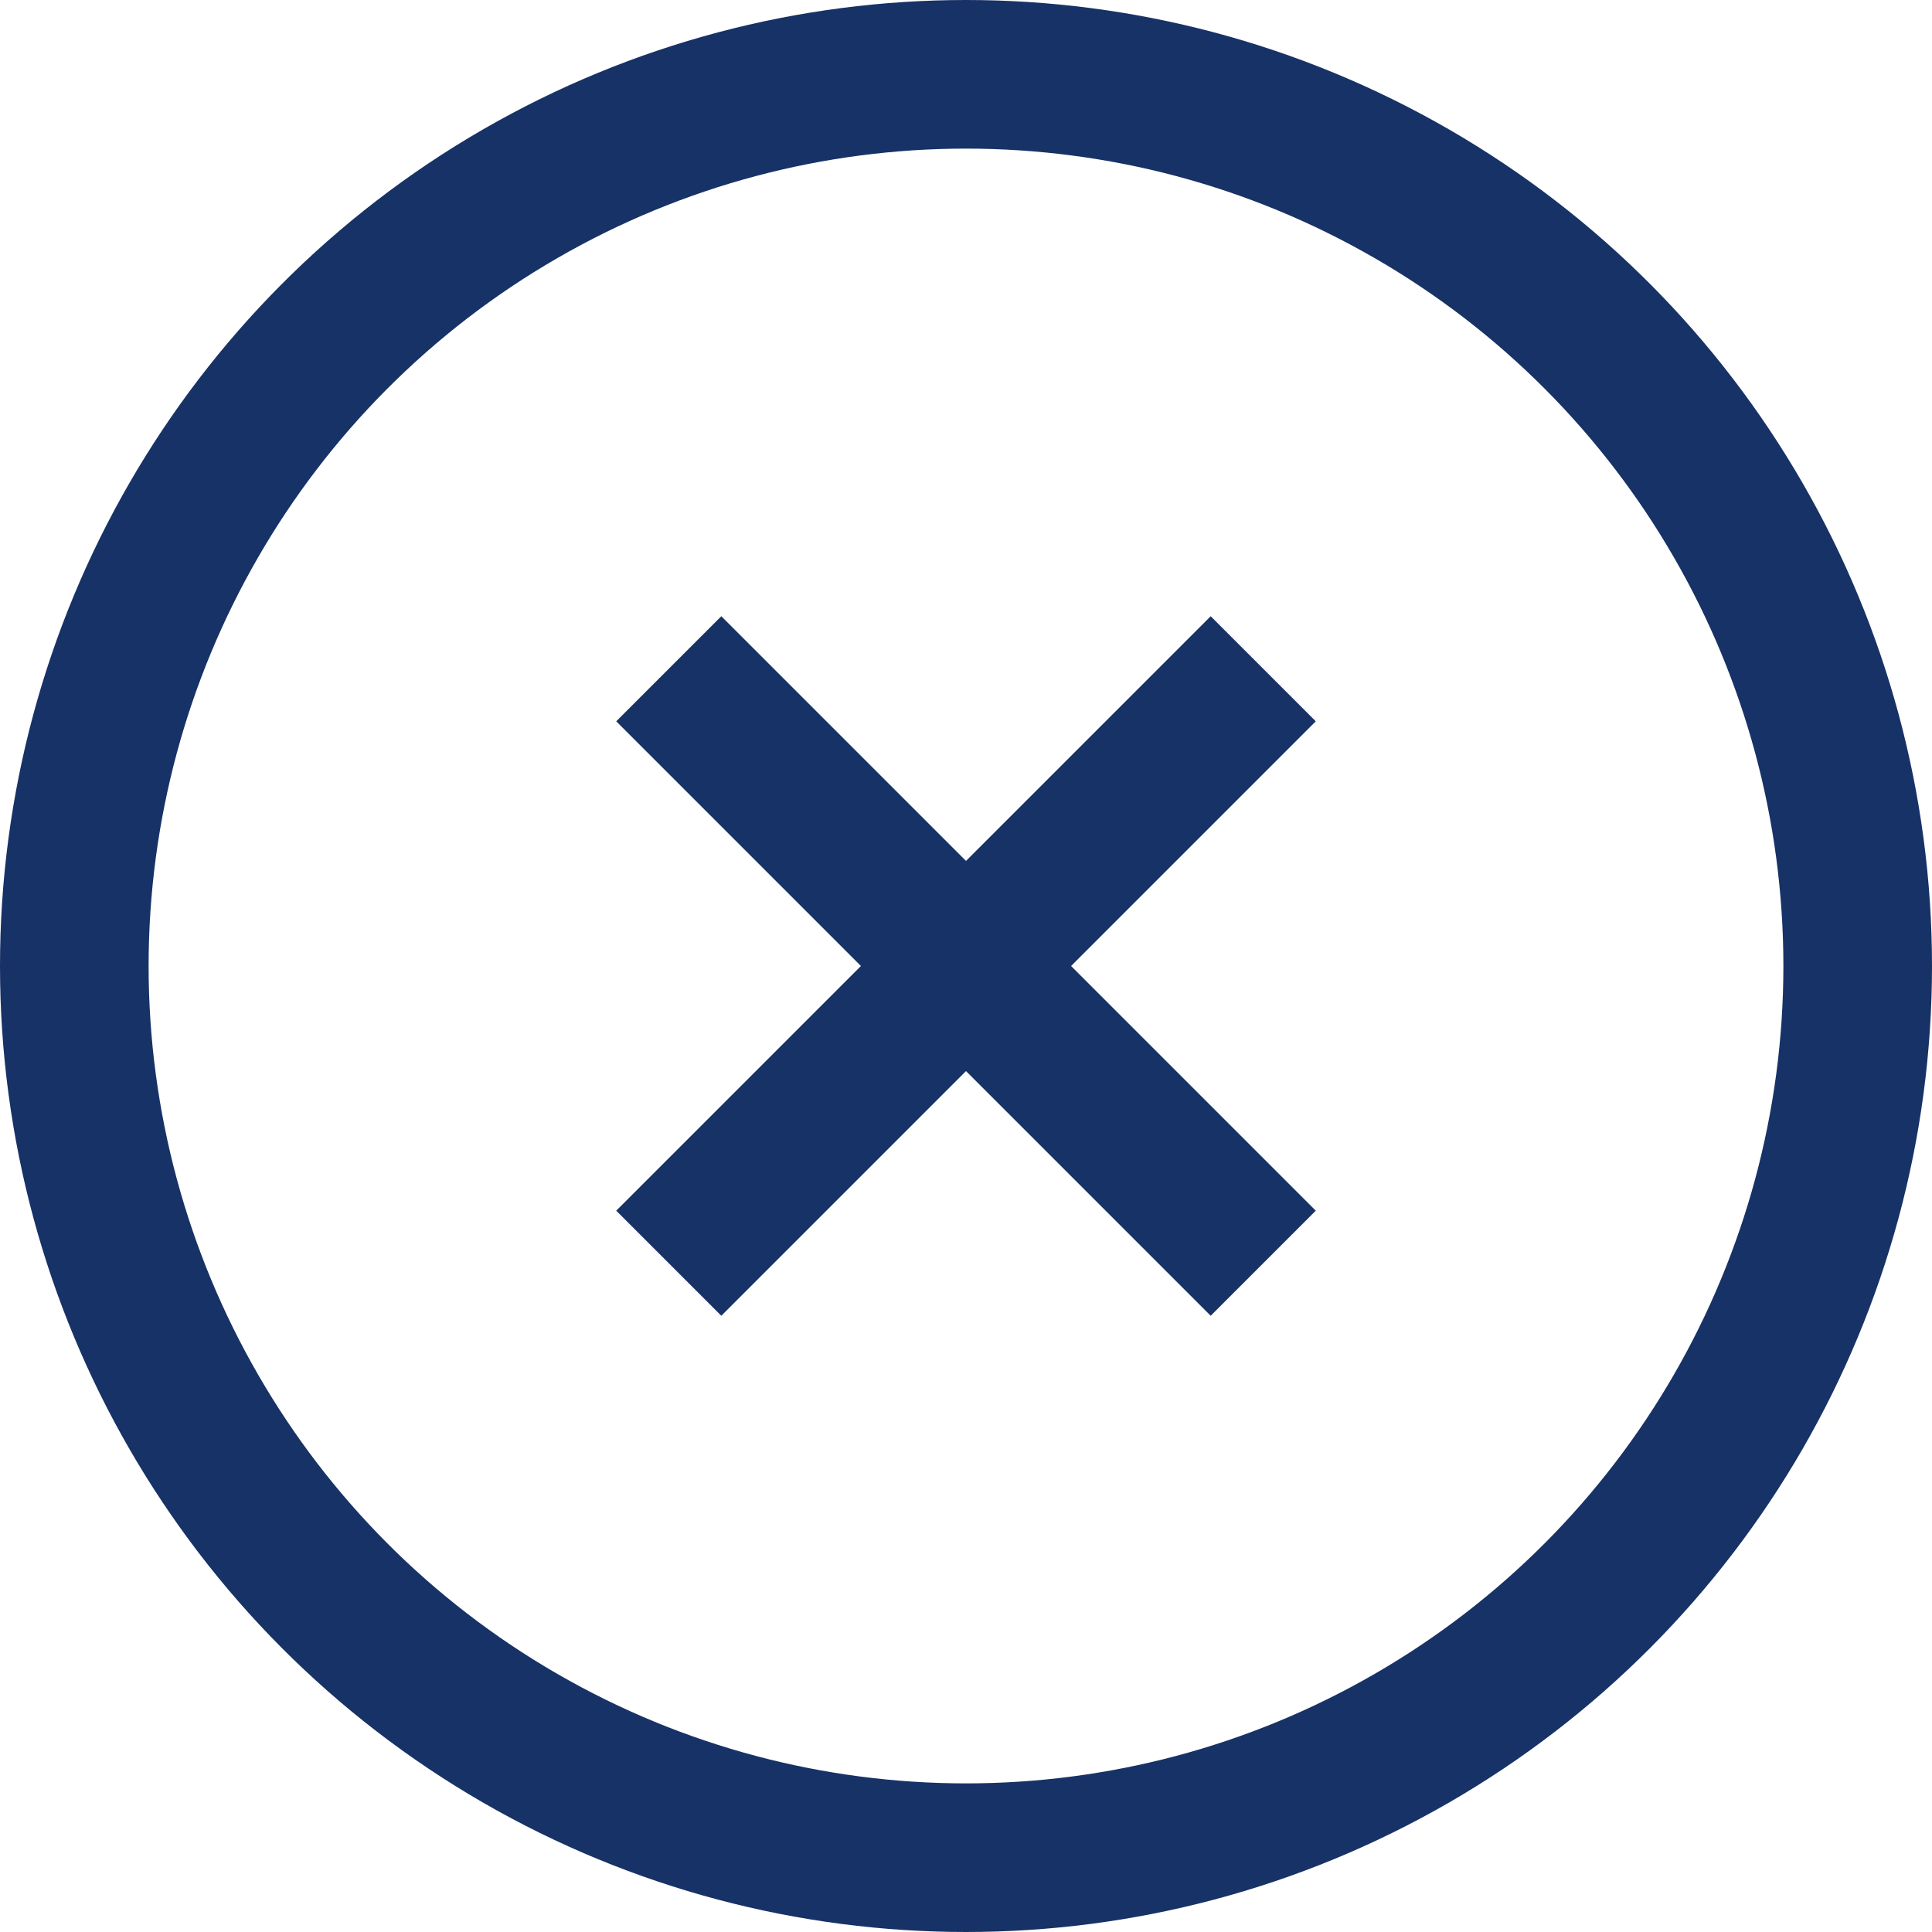
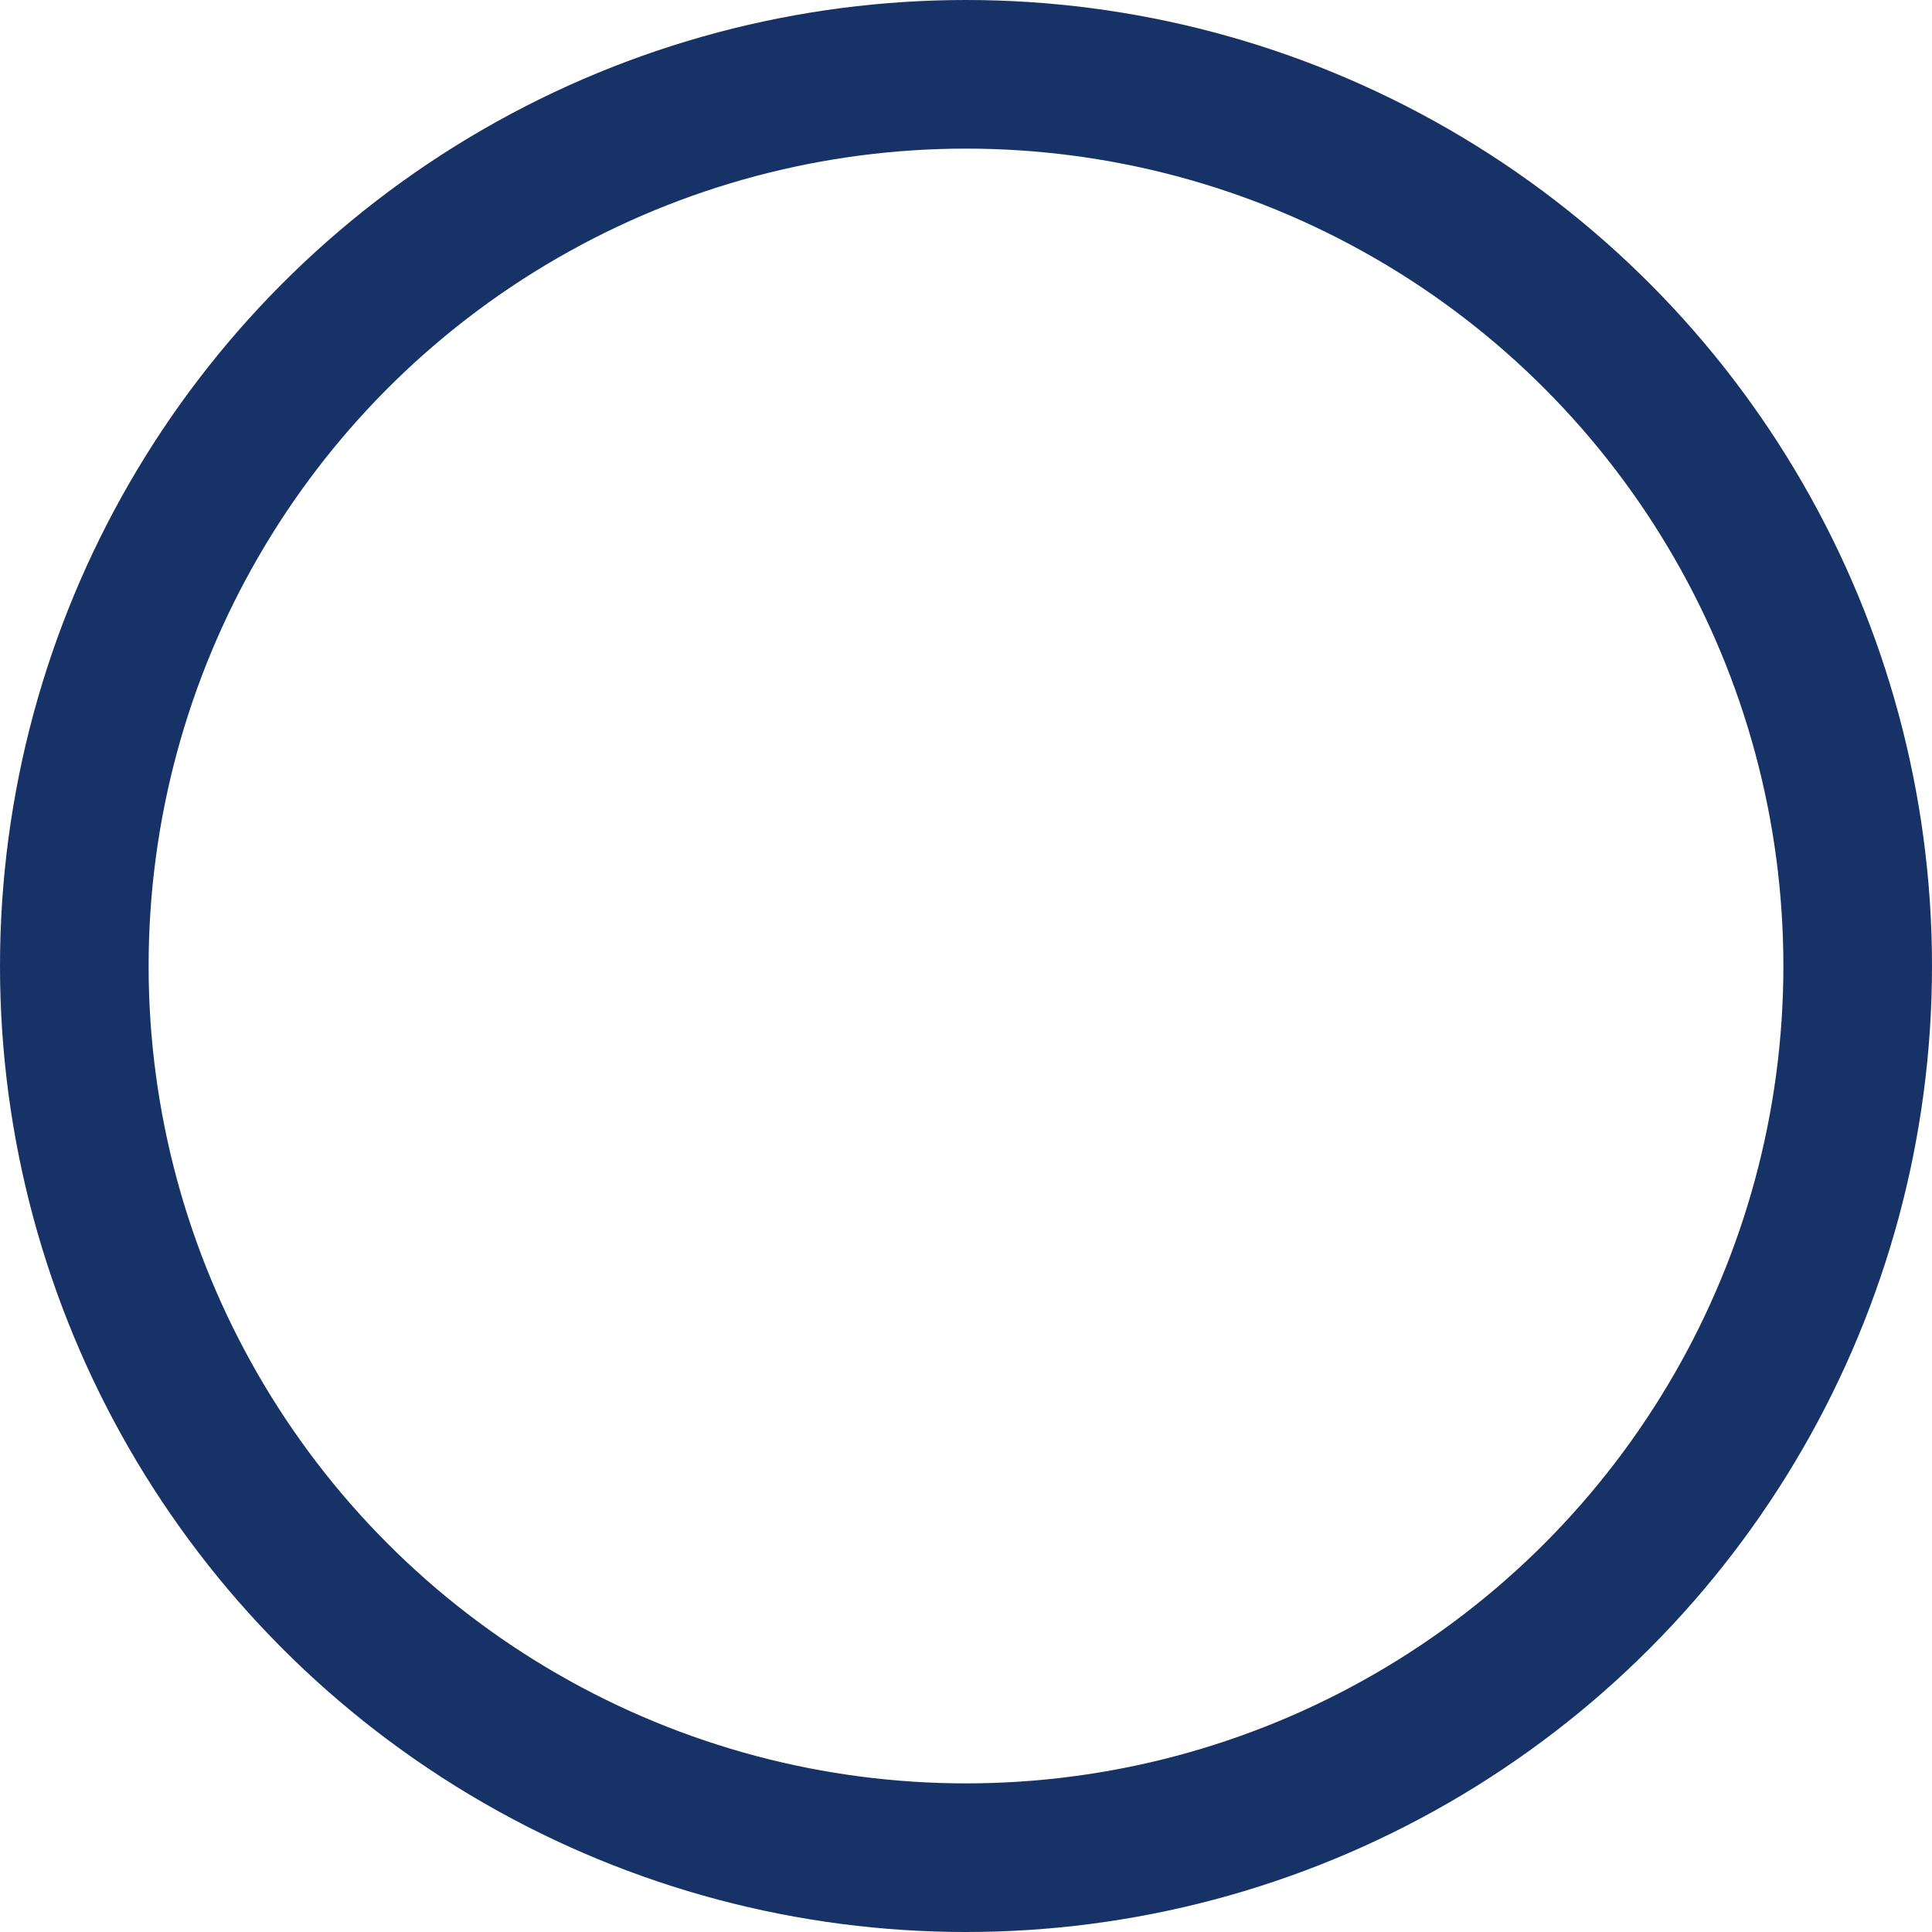
<svg xmlns="http://www.w3.org/2000/svg" width="26" height="26" viewBox="0 0 26 26">
  <defs>
    <style>.a{fill:none;stroke:#173266;stroke-width:2px;}</style>
  </defs>
  <g transform="translate(-1.095 -1.095)">
    <circle class="a" cx="12" cy="12" r="12" transform="translate(2.095 2.095)" />
-     <line class="a" x1="8" y2="8" transform="translate(10.095 10.095)" />
-     <line class="a" x2="8" y2="8" transform="translate(10.095 10.095)" />
  </g>
</svg>